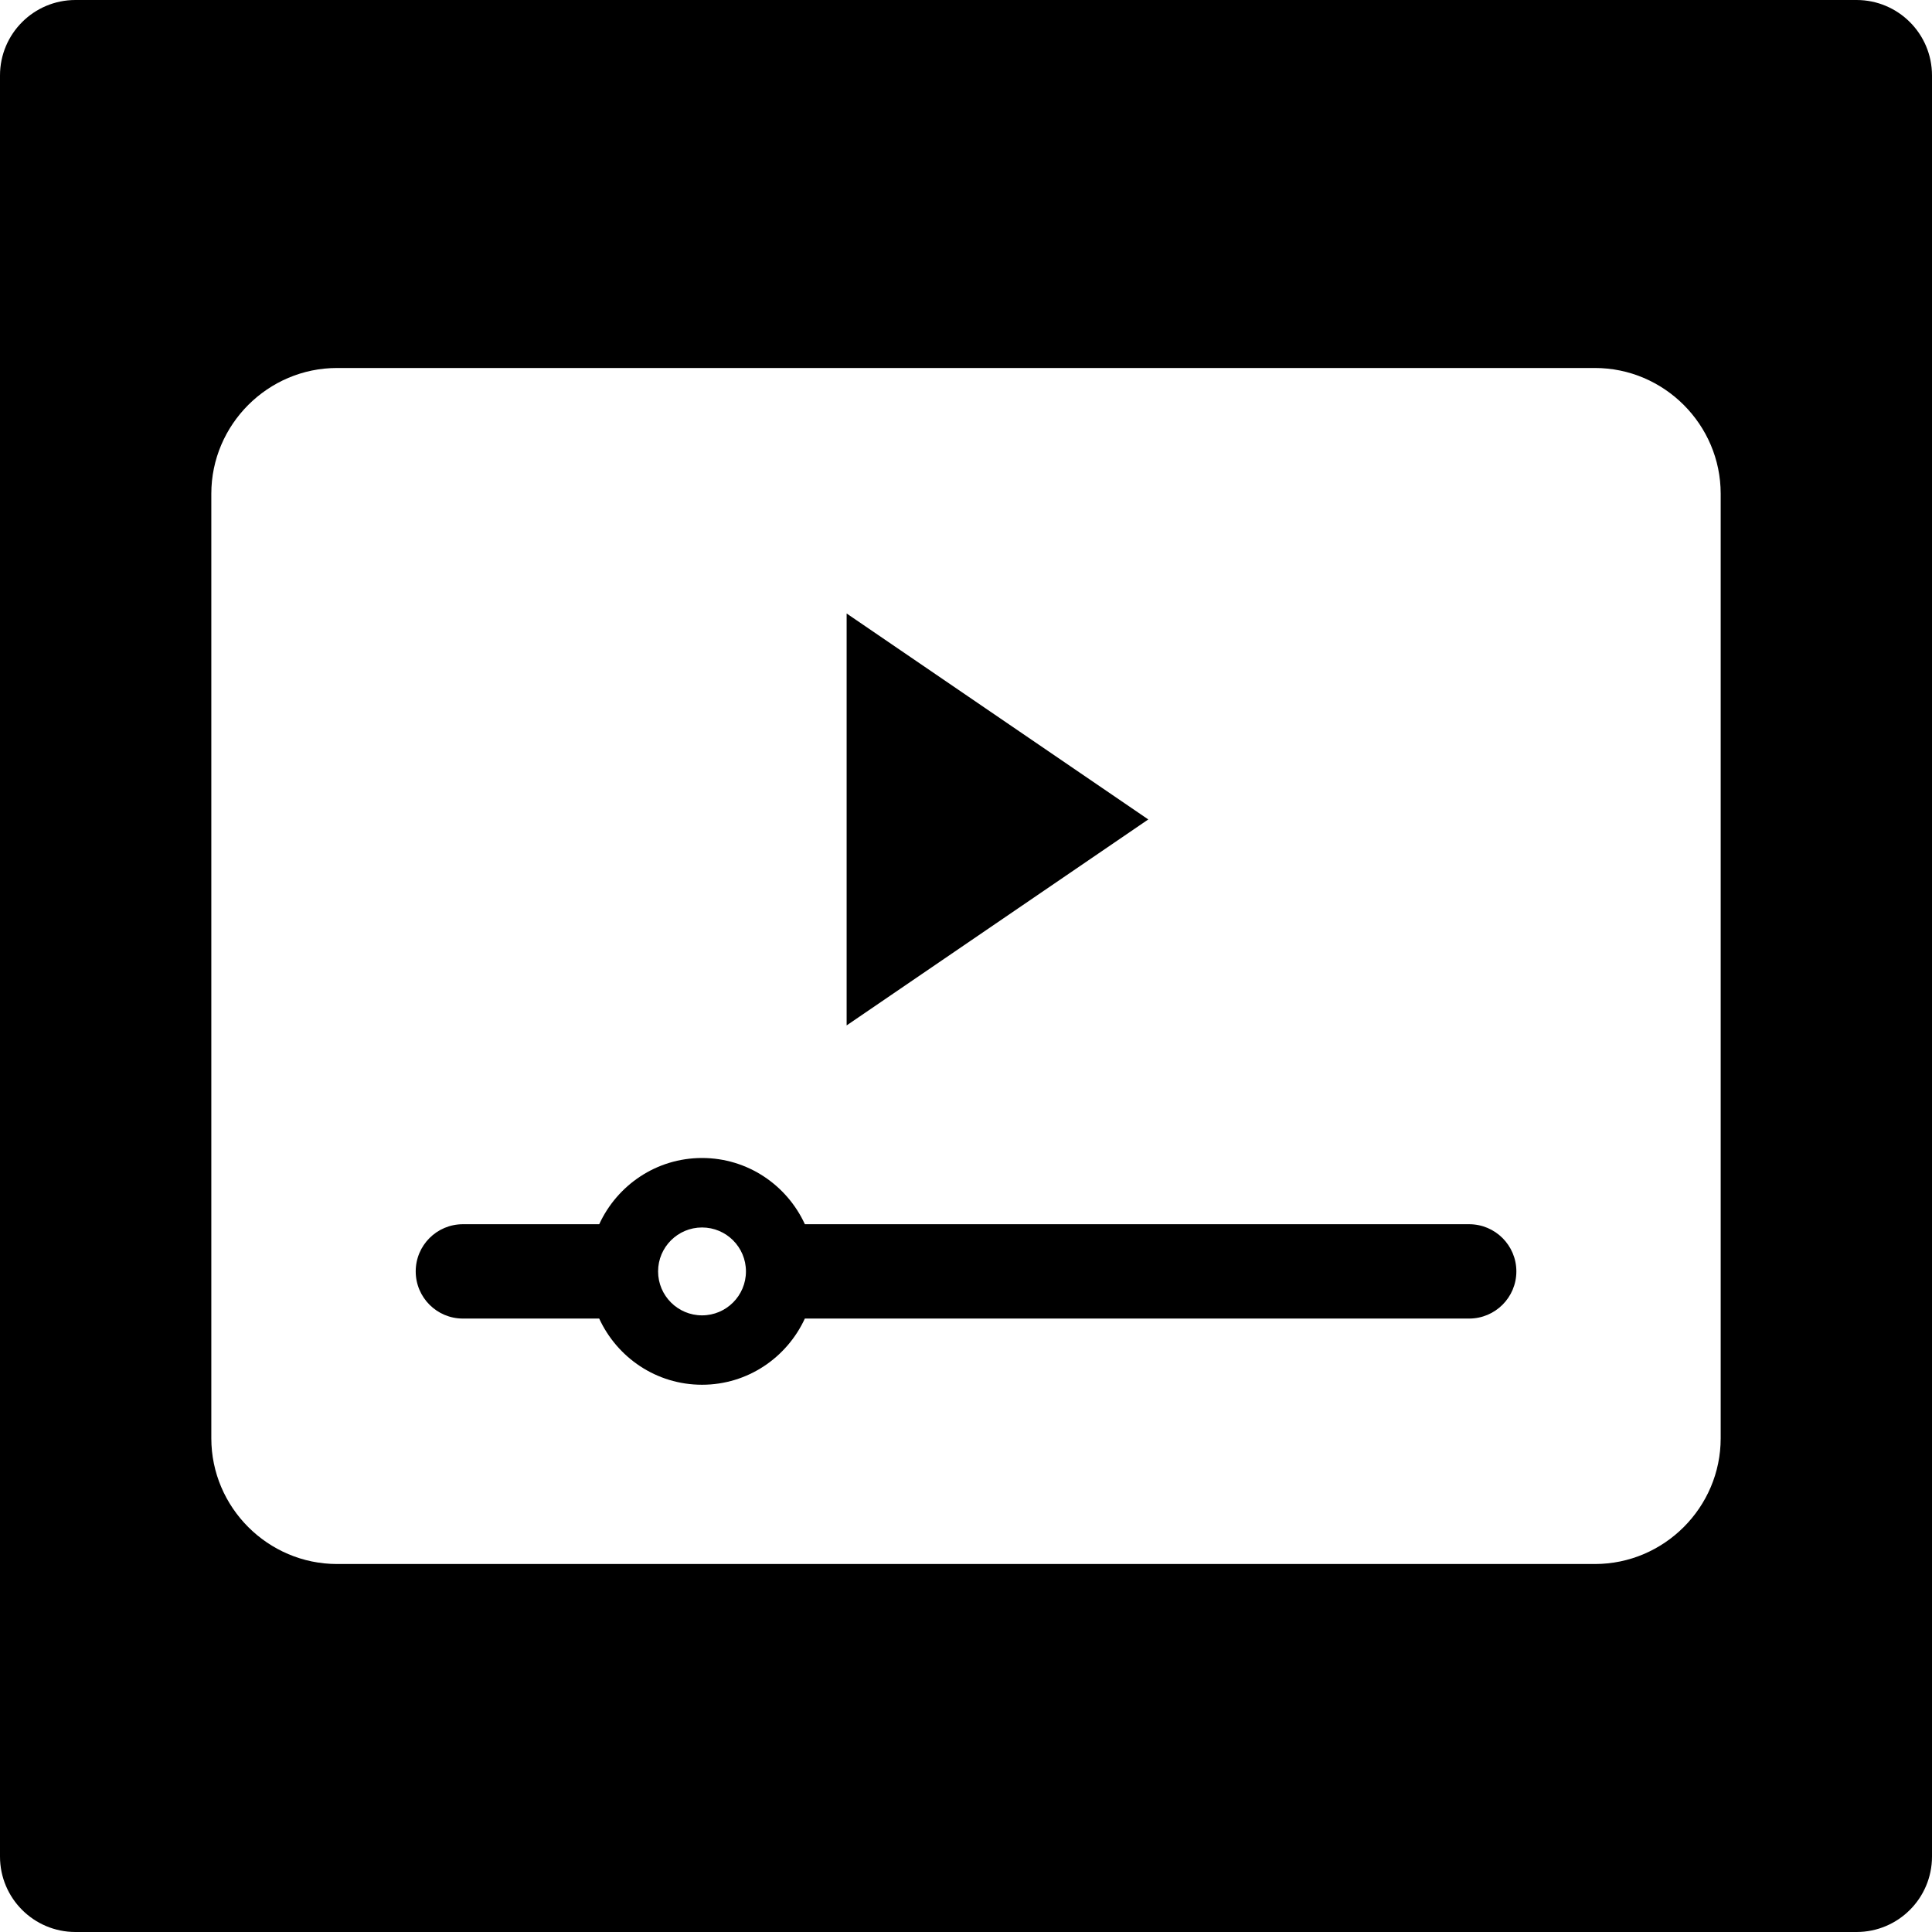
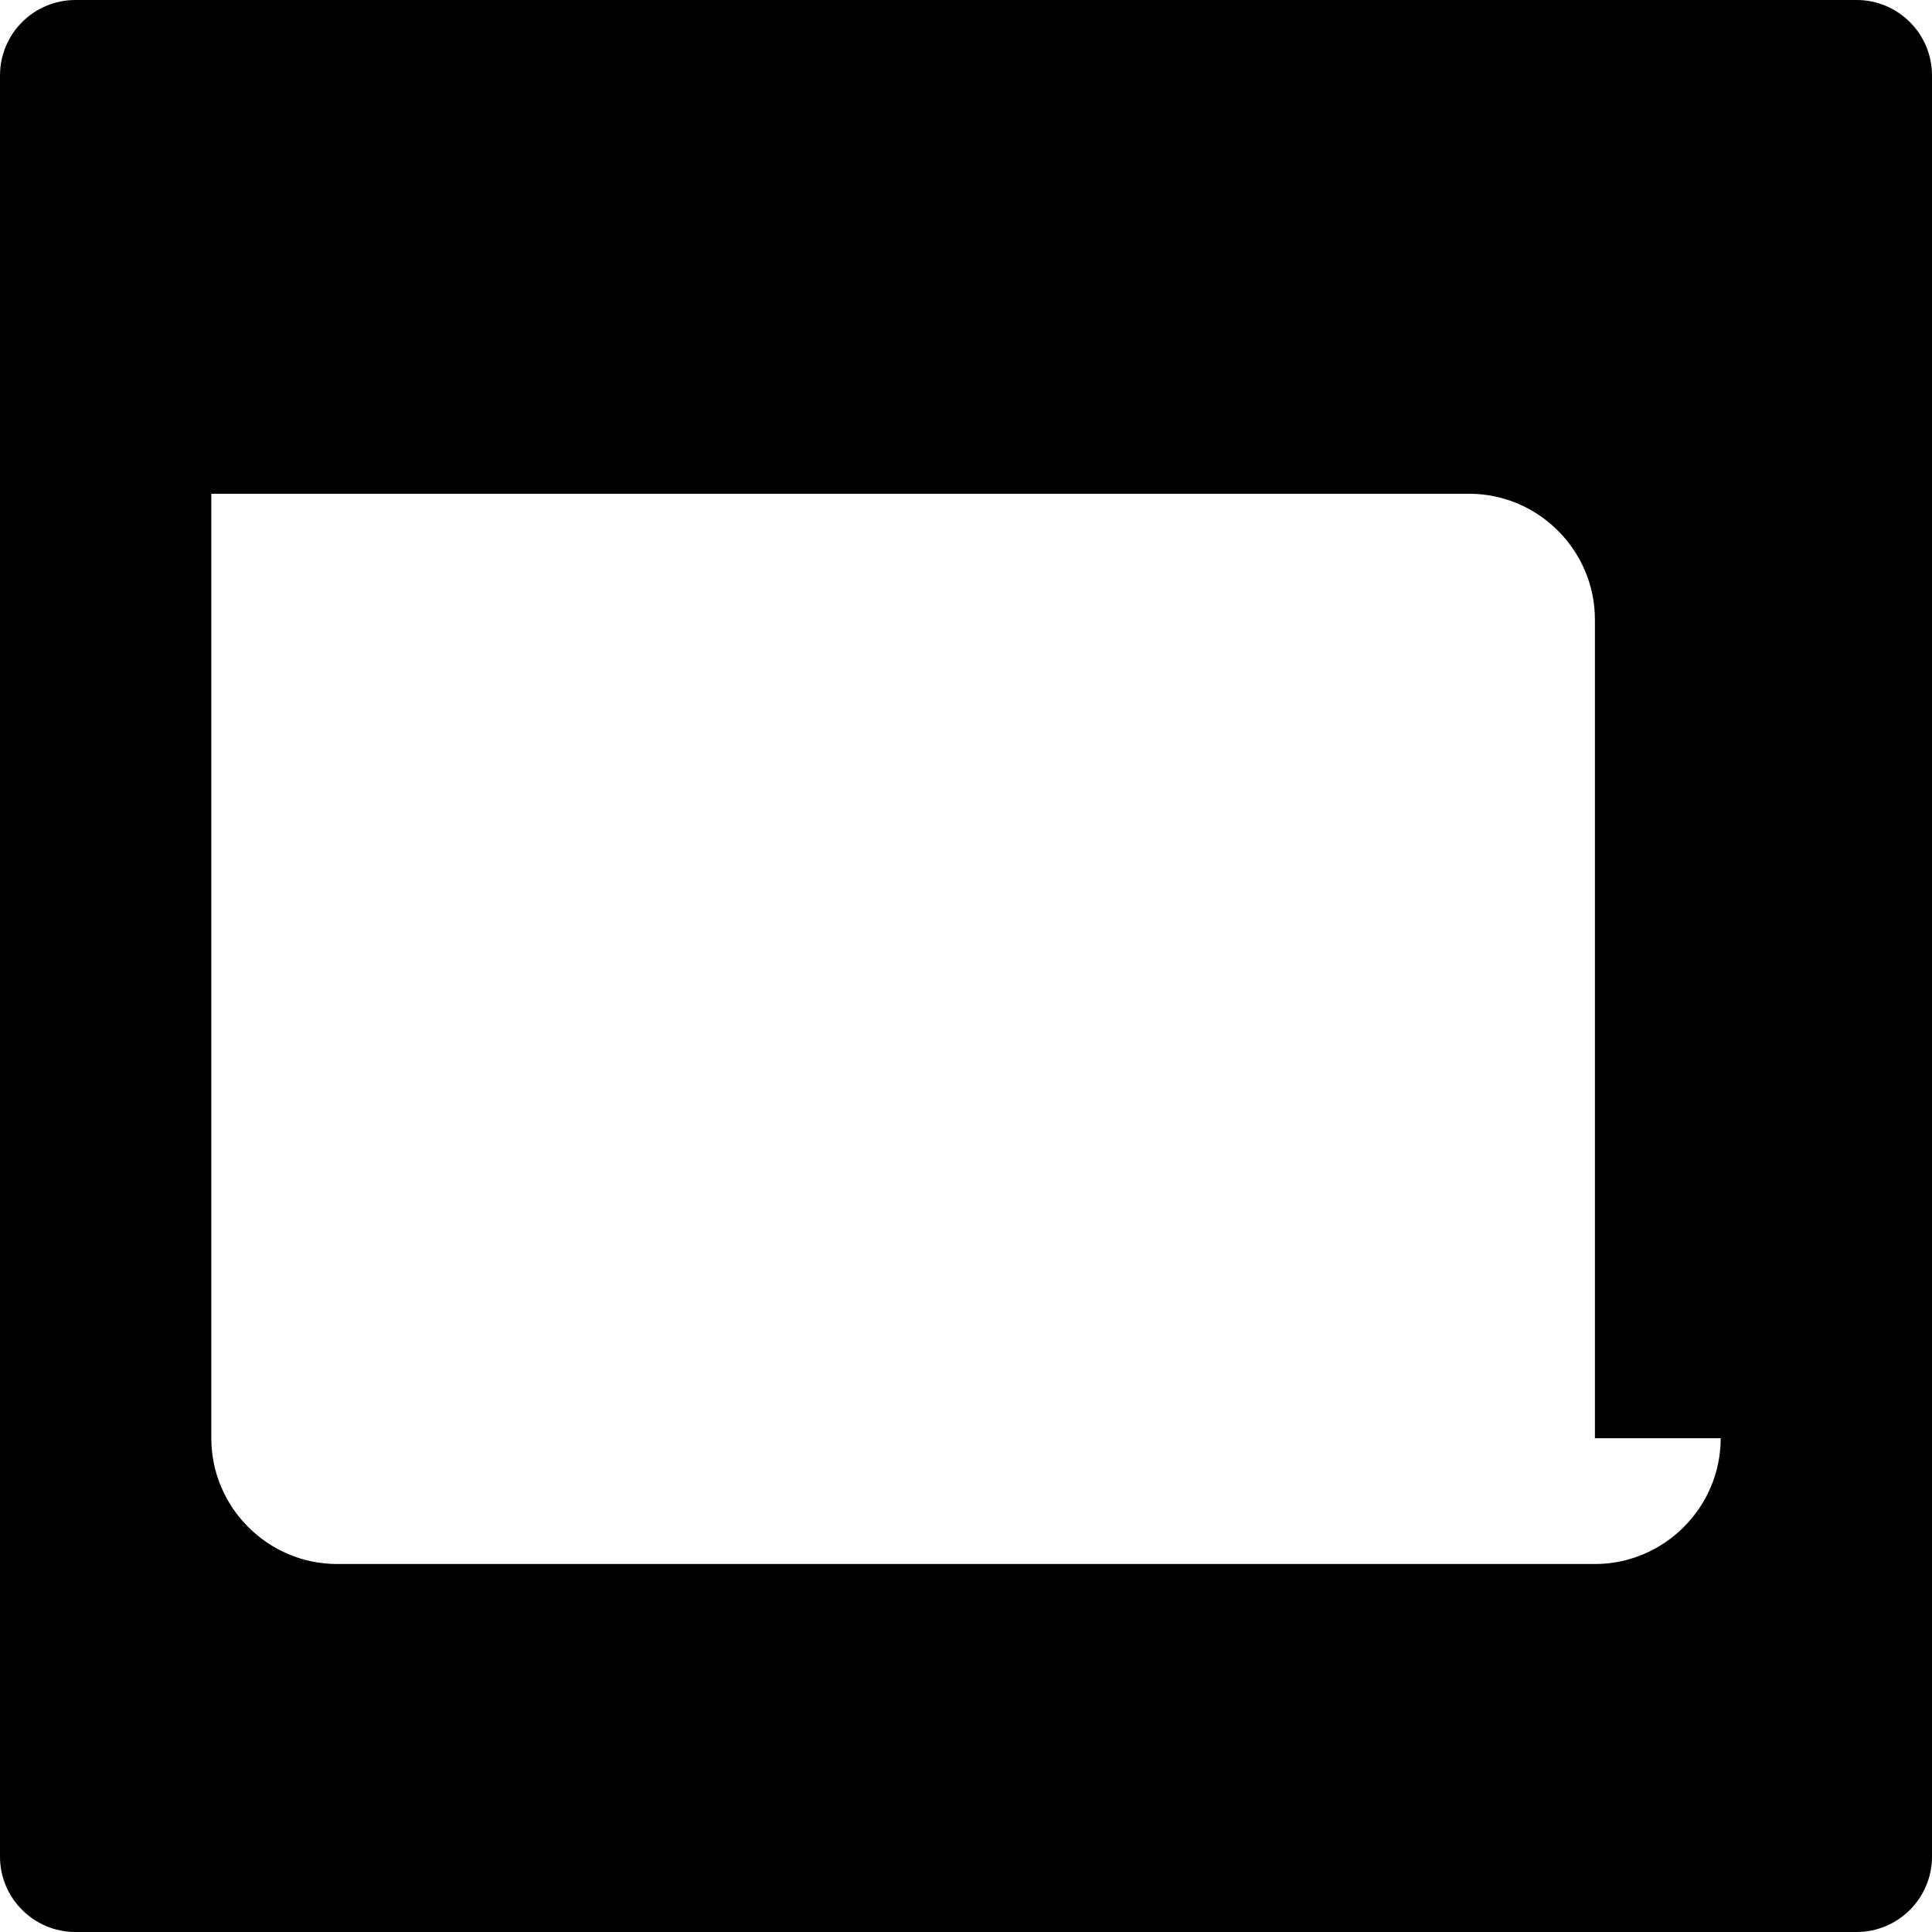
<svg xmlns="http://www.w3.org/2000/svg" version="1.1" x="0px" y="0px" width="128px" height="128px" viewBox="0 0 128 128" enable-background="new 0 0 128 128" xml:space="preserve" id="service-icon-03">
-   <path d="M97.338,81.108H53.325c-1.187-2.581-3.782-4.388-6.813-4.388s-5.624,1.807-6.812,4.388h-9.033 c-1.728,0-3.125,1.4-3.125,3.125c0,1.724,1.397,3.125,3.125,3.125h9.031c1.189,2.58,3.782,4.385,6.813,4.385 c3.027,0,5.623-1.803,6.812-4.385h44.012c1.726,0,3.128-1.399,3.128-3.125C100.463,82.509,99.062,81.108,97.338,81.108z M46.512,87.146c-1.607,0-2.912-1.305-2.912-2.912s1.305-2.911,2.912-2.911s2.909,1.304,2.909,2.911S48.119,87.146,46.512,87.146z " />
-   <polygon points="56.092,40.645 56.092,67.936 76.077,54.29 " />
-   <path d="M123,0H5C2.238,0,0,2.239,0,5v118c0,2.761,2.238,5,5,5h118c2.762,0,5-2.239,5-5V5C128,2.239,125.762,0,123,0z M114,95.287 c0,4.584-3.75,8.333-8.333,8.333H22.333c-4.583, 0-8.333-3.749-8.333-8.333V32.713c0-4.583,3.75-8.333,8.333-8.333h83.334 c4.583,0,8.333,3.75,8.333,8.333V95.287z" />
+   <path d="M123,0H5C2.238,0,0,2.239,0,5v118c0,2.761,2.238,5,5,5h118c2.762,0,5-2.239,5-5V5C128,2.239,125.762,0,123,0z M114,95.287 c0,4.584-3.75,8.333-8.333,8.333H22.333c-4.583, 0-8.333-3.749-8.333-8.333V32.713h83.334 c4.583,0,8.333,3.75,8.333,8.333V95.287z" />
</svg>